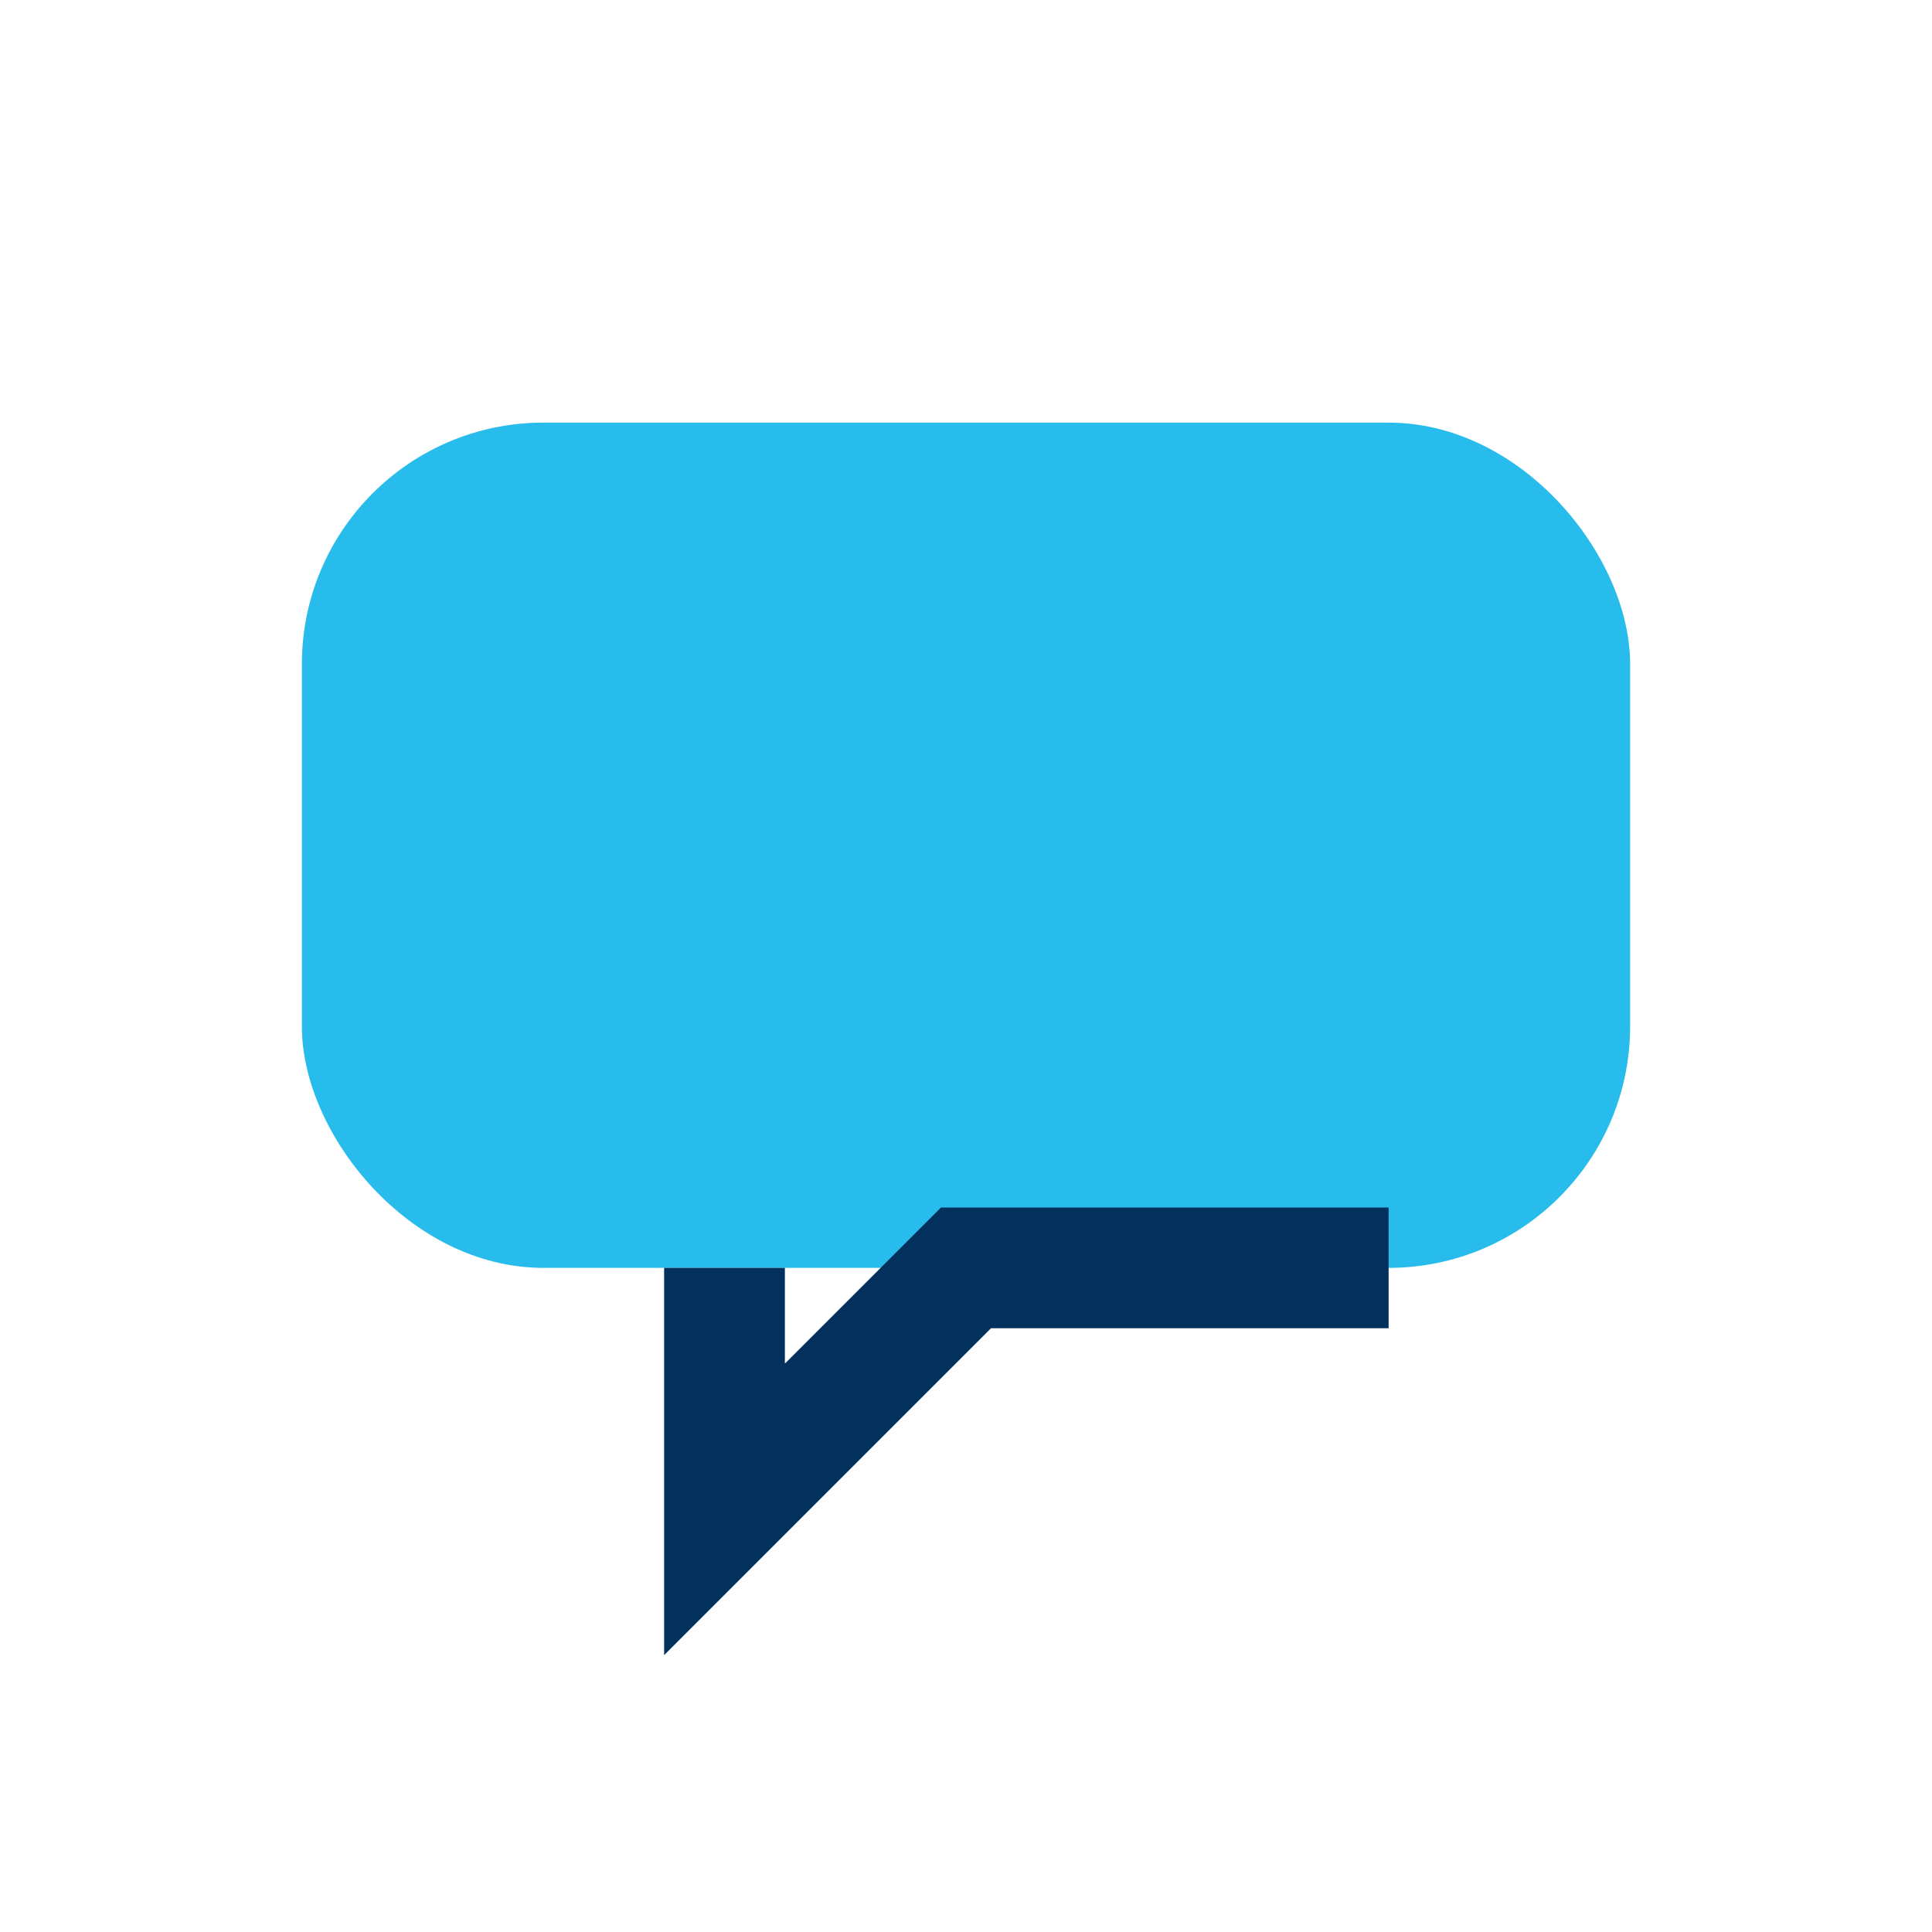
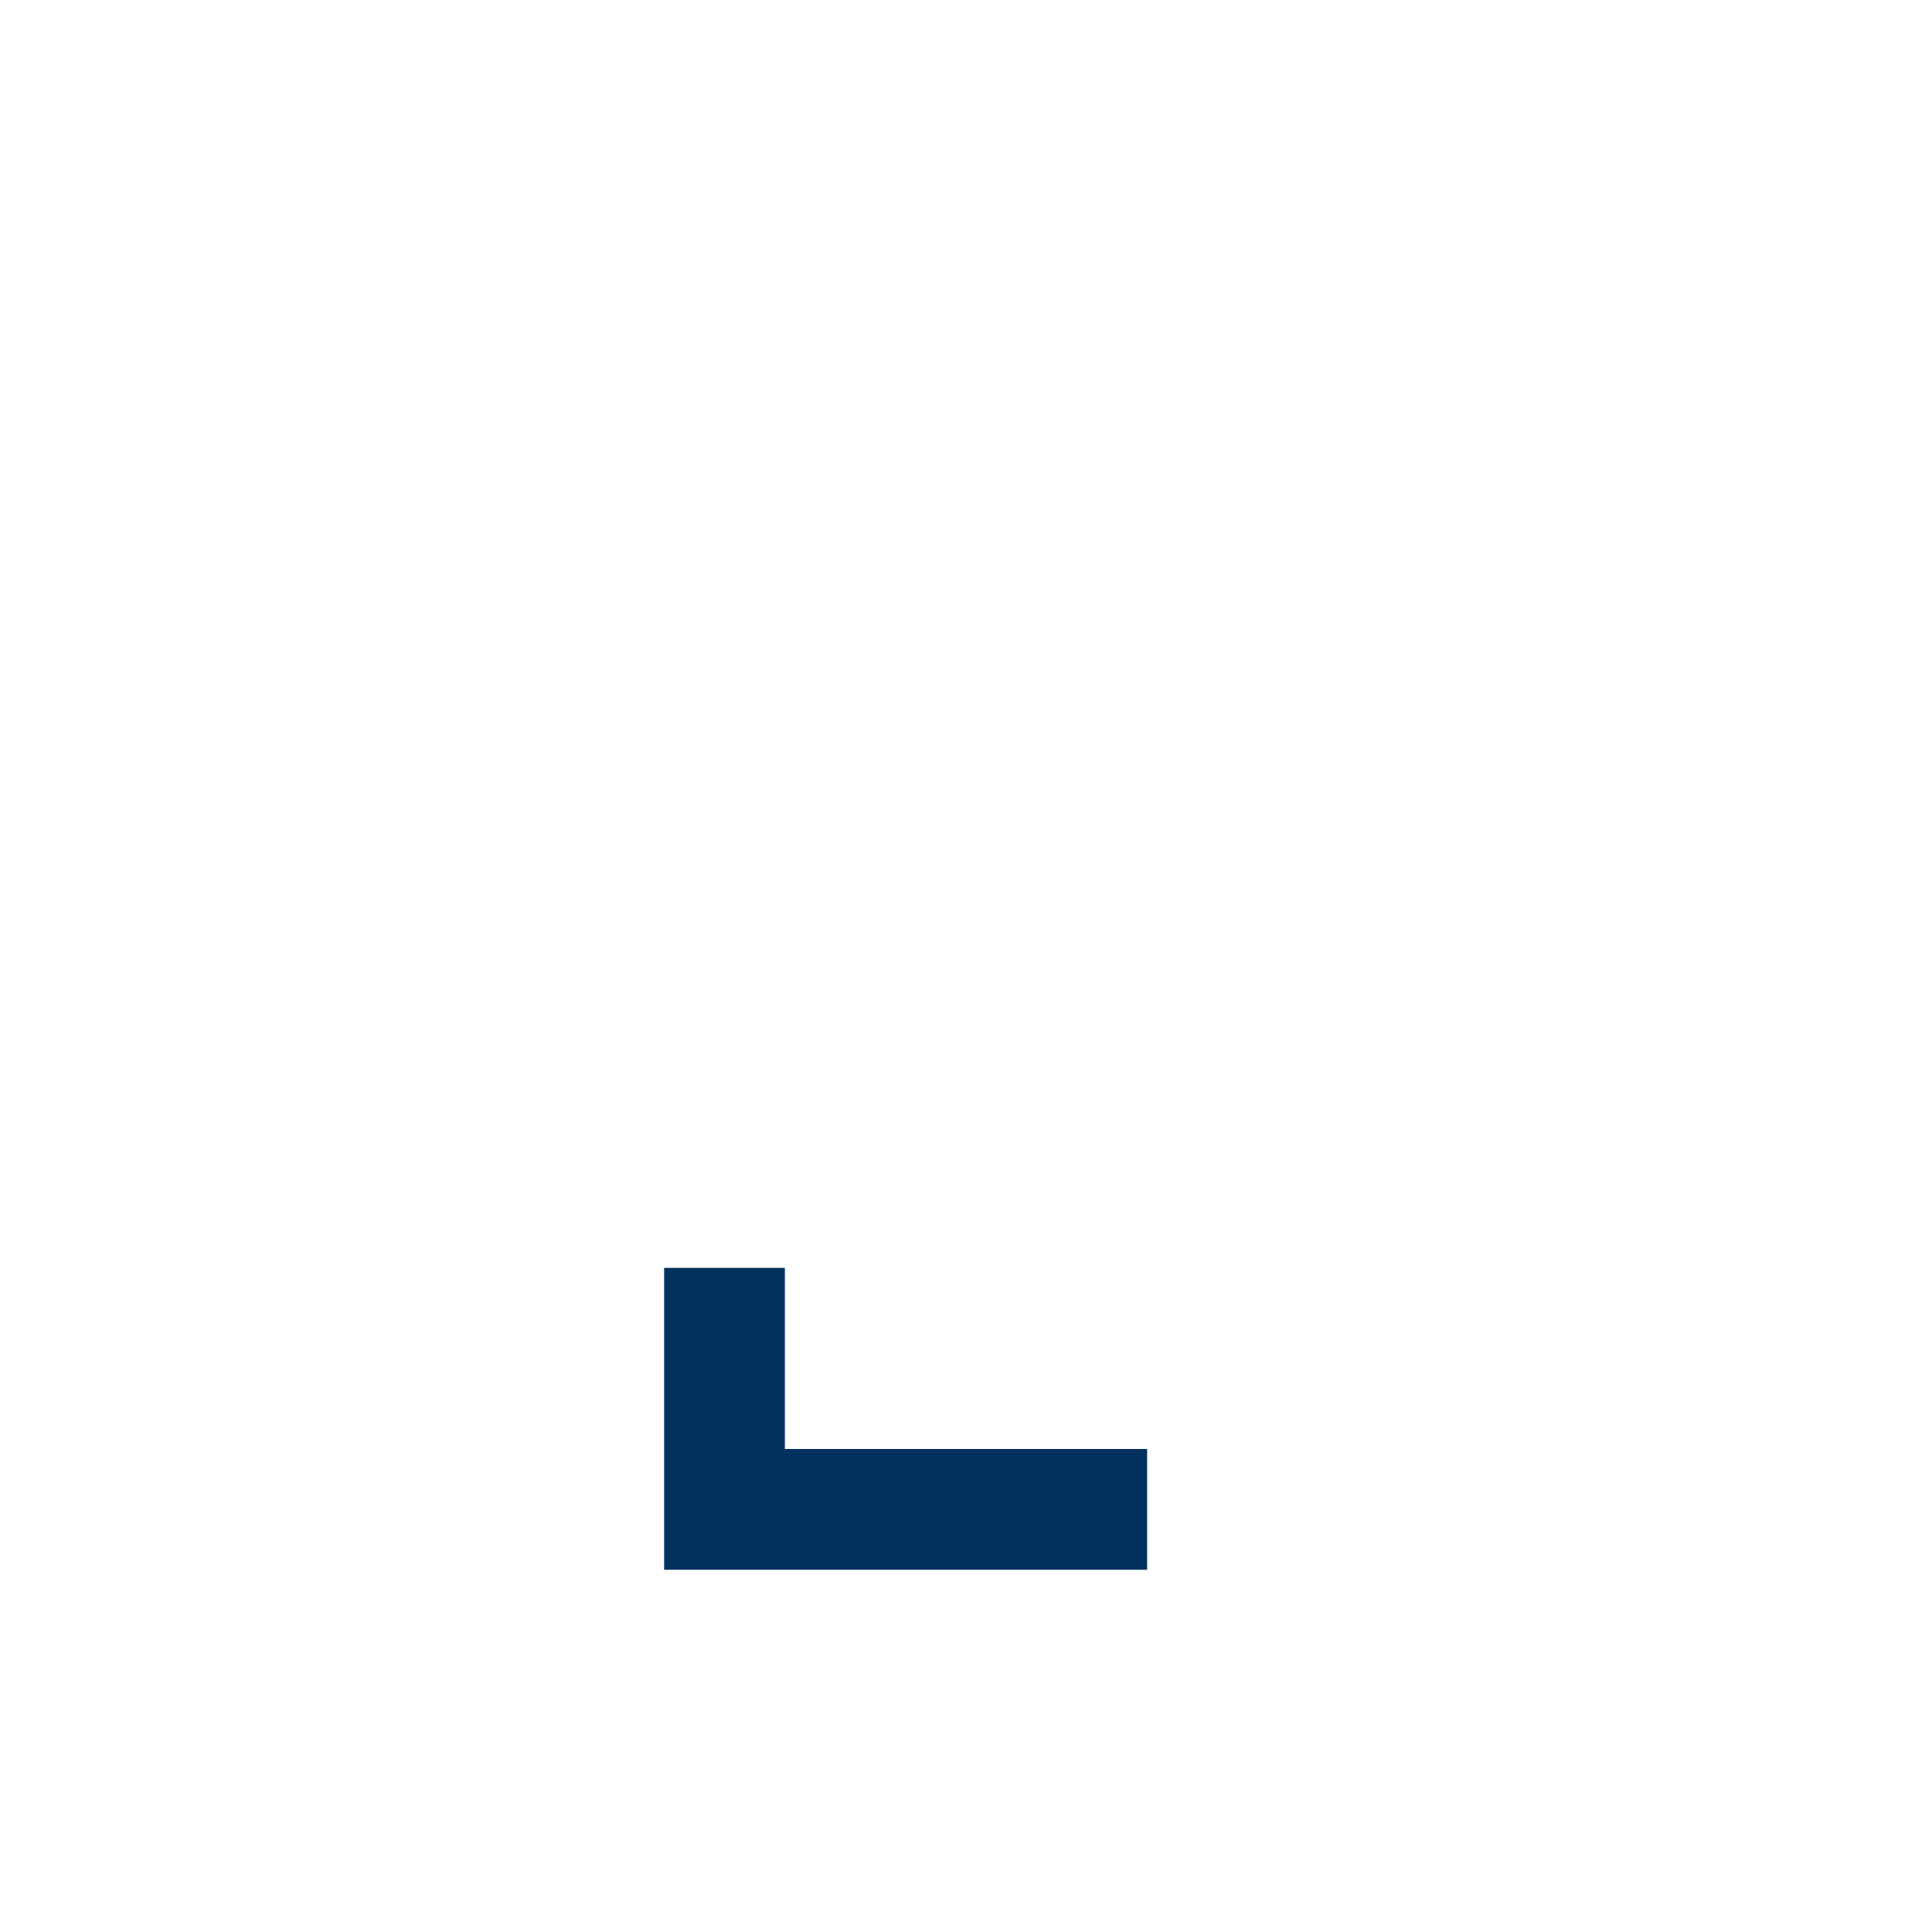
<svg xmlns="http://www.w3.org/2000/svg" width="32" height="32" viewBox="0 0 32 32">
-   <rect x="5" y="7" width="22" height="14" rx="4" fill="#27BCEB" />
-   <path d="M12 21v4l4-4h7" stroke="#02315E" stroke-width="2" fill="none" />
+   <path d="M12 21v4h7" stroke="#02315E" stroke-width="2" fill="none" />
</svg>